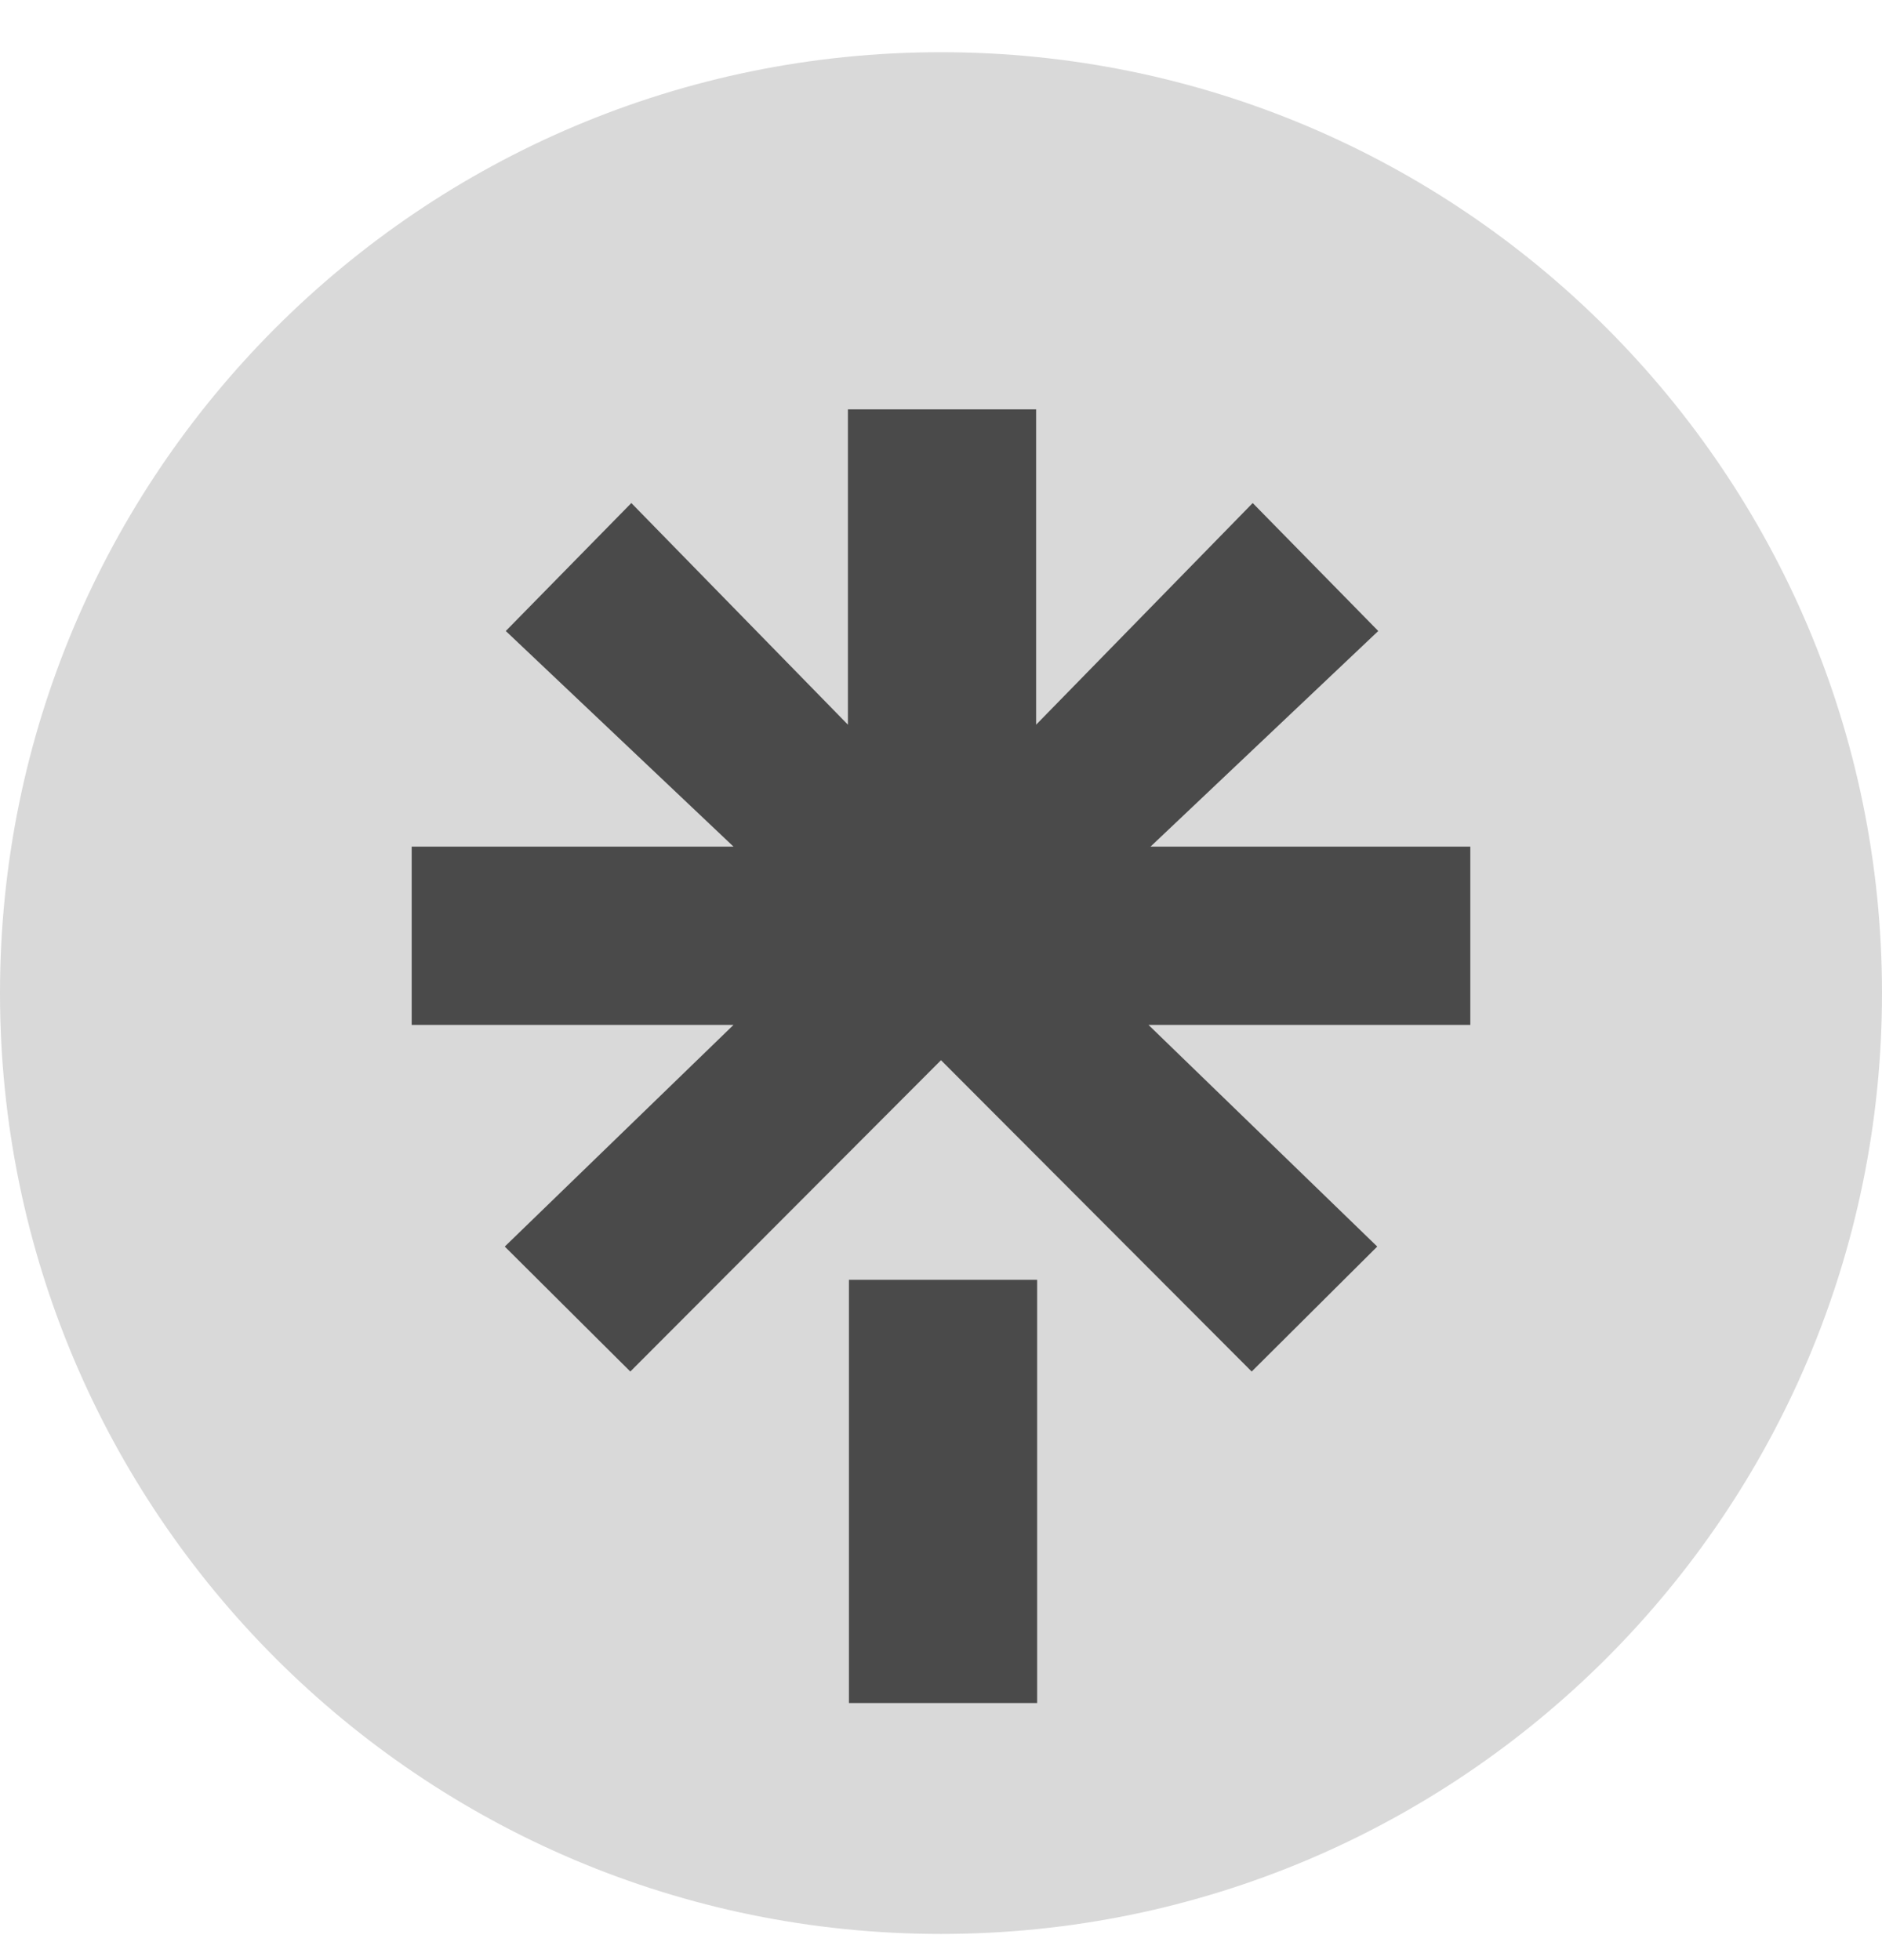
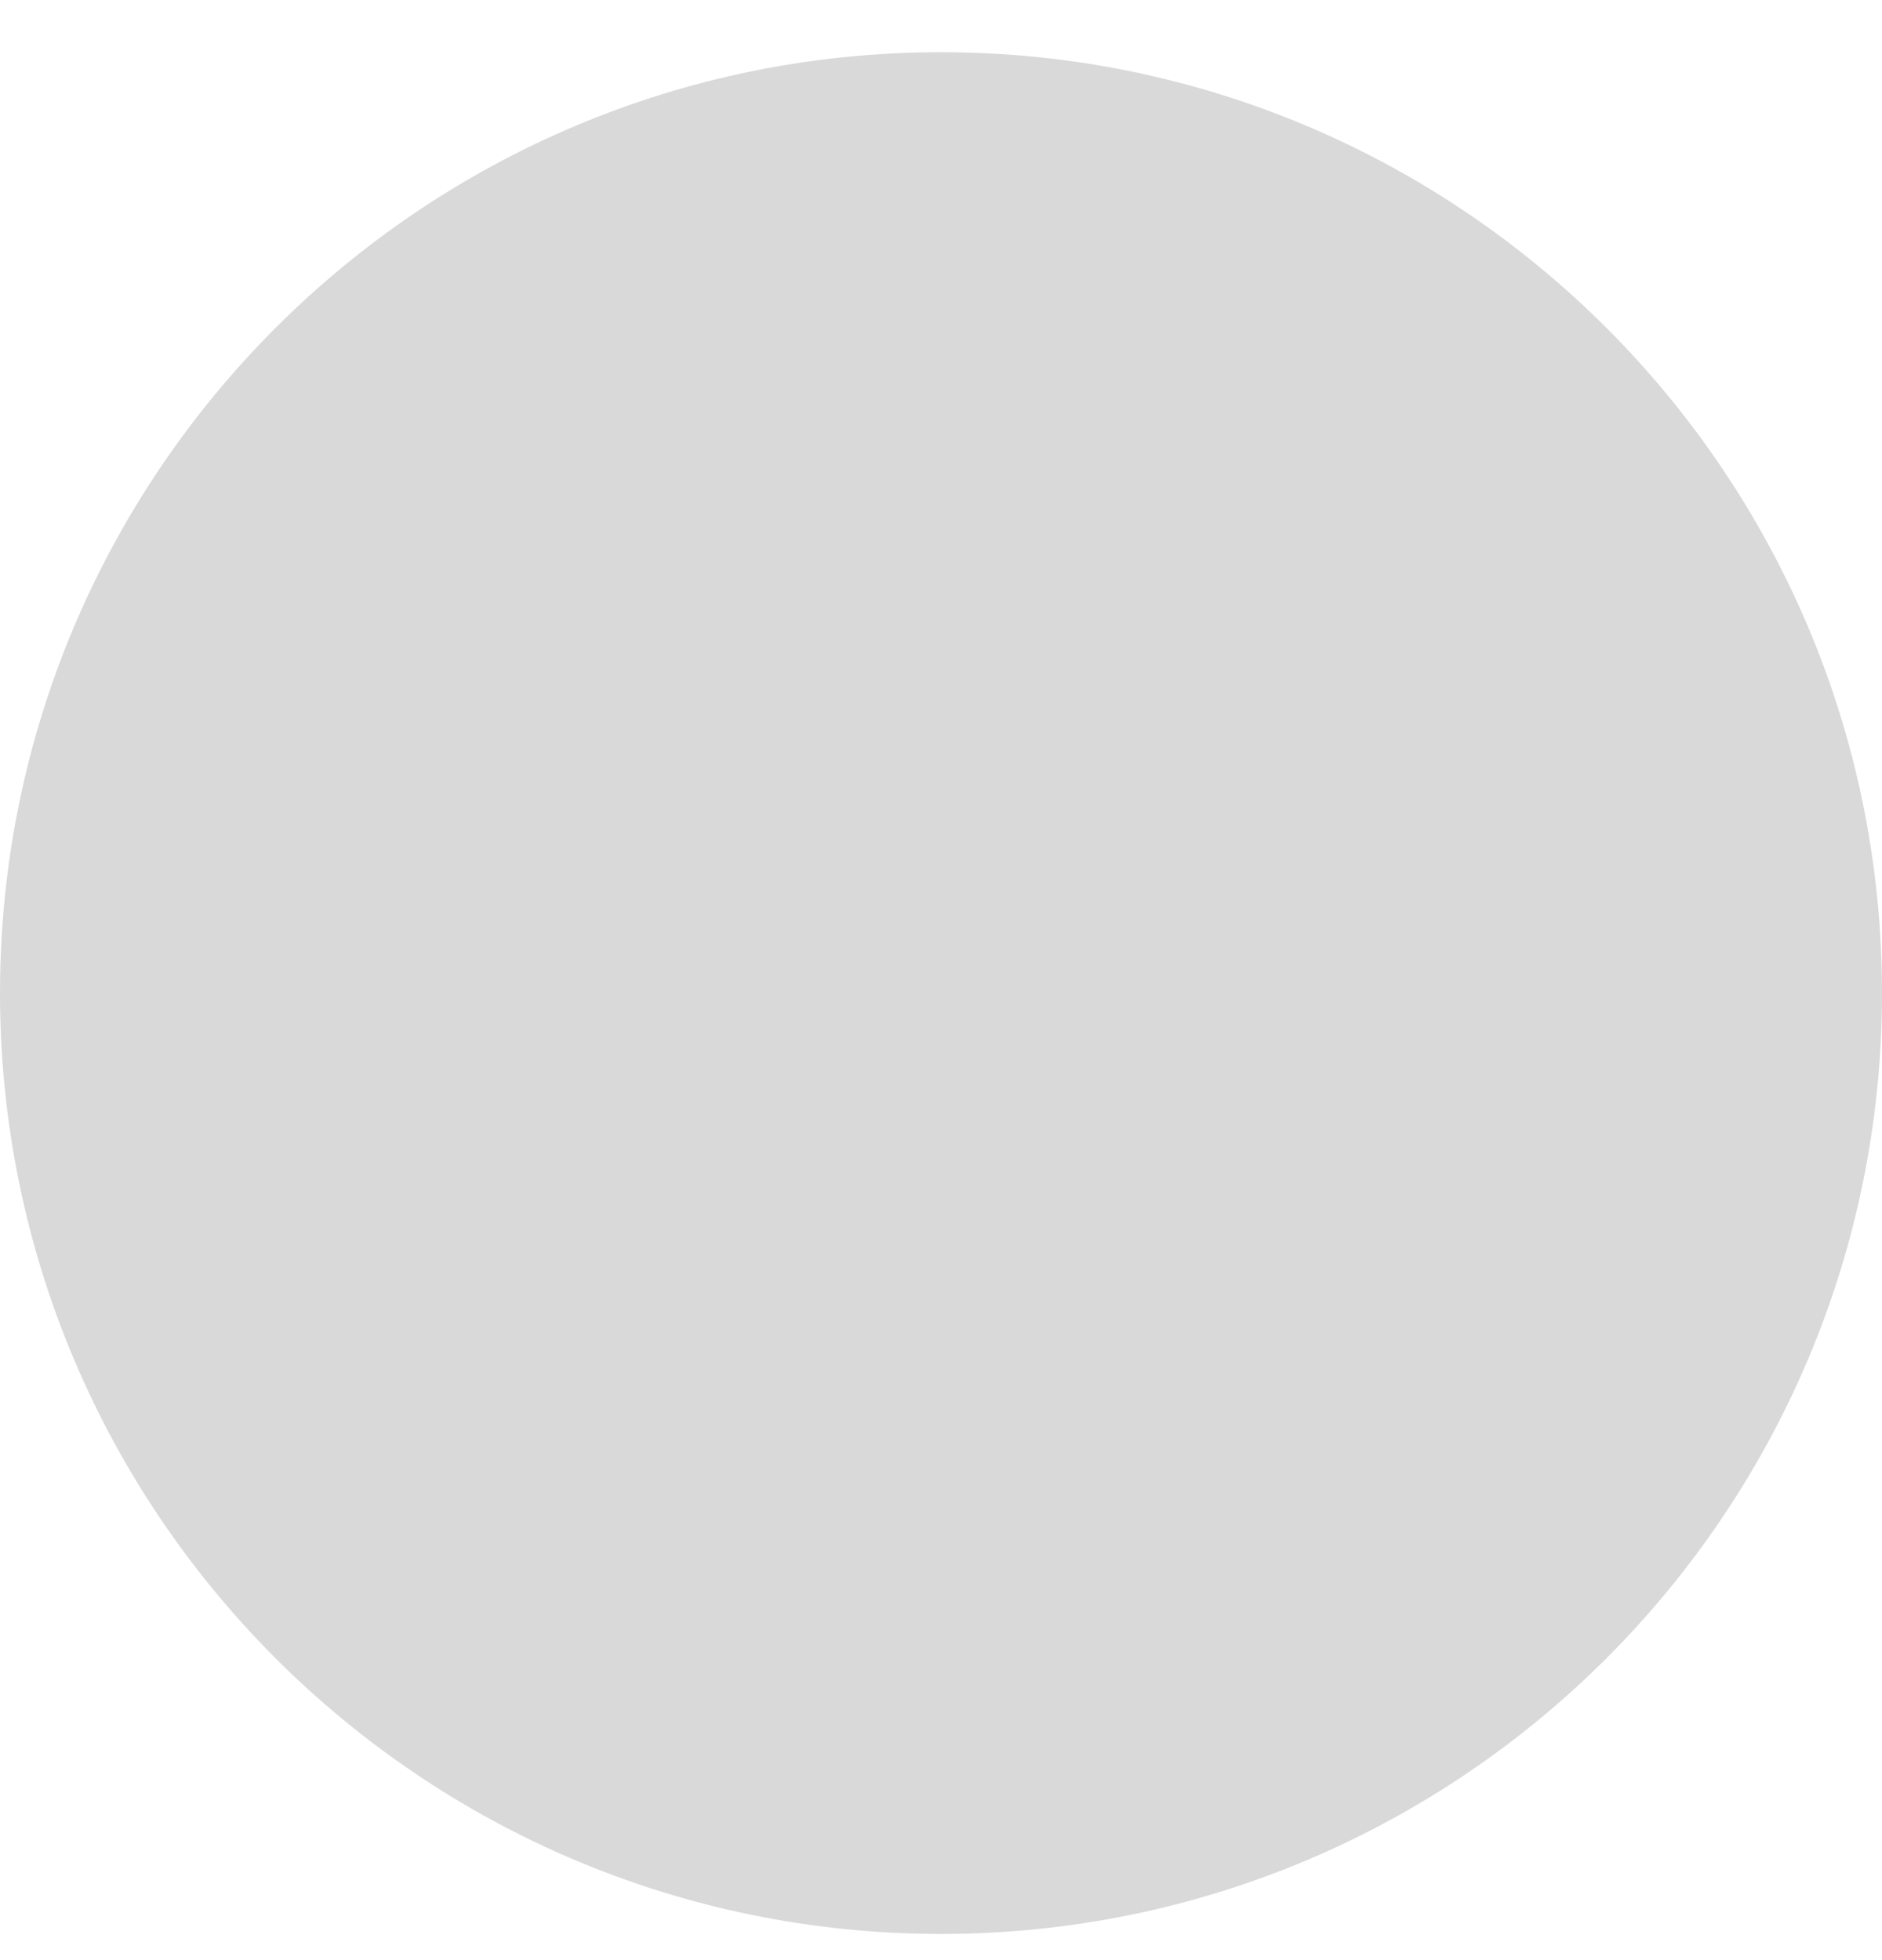
<svg xmlns="http://www.w3.org/2000/svg" width="24" height="25" viewBox="0 0 24 25" fill="none">
  <path d="M0 12.666C0 6.039 5.373 0.666 12 0.666C18.627 0.666 24 6.039 24 12.666C24 19.293 18.627 24.666 12 24.666C5.373 24.666 0 19.293 0 12.666Z" fill="#D9D9D9" />
-   <path d="M5.276 10.798H9.354L6.45 8.048L8.051 6.416L10.813 9.243V5.221H13.213V9.243L15.975 6.416L17.576 8.048L14.672 10.798H18.75V13.072H14.646L17.563 15.899L15.962 17.493L12 13.522L8.038 17.493L6.437 15.899L9.354 13.072H5.25V10.798H5.276ZM10.826 16.323H13.226V21.721H10.826V16.323Z" fill="#0D0D0D" fill-opacity="0.7" />
</svg>